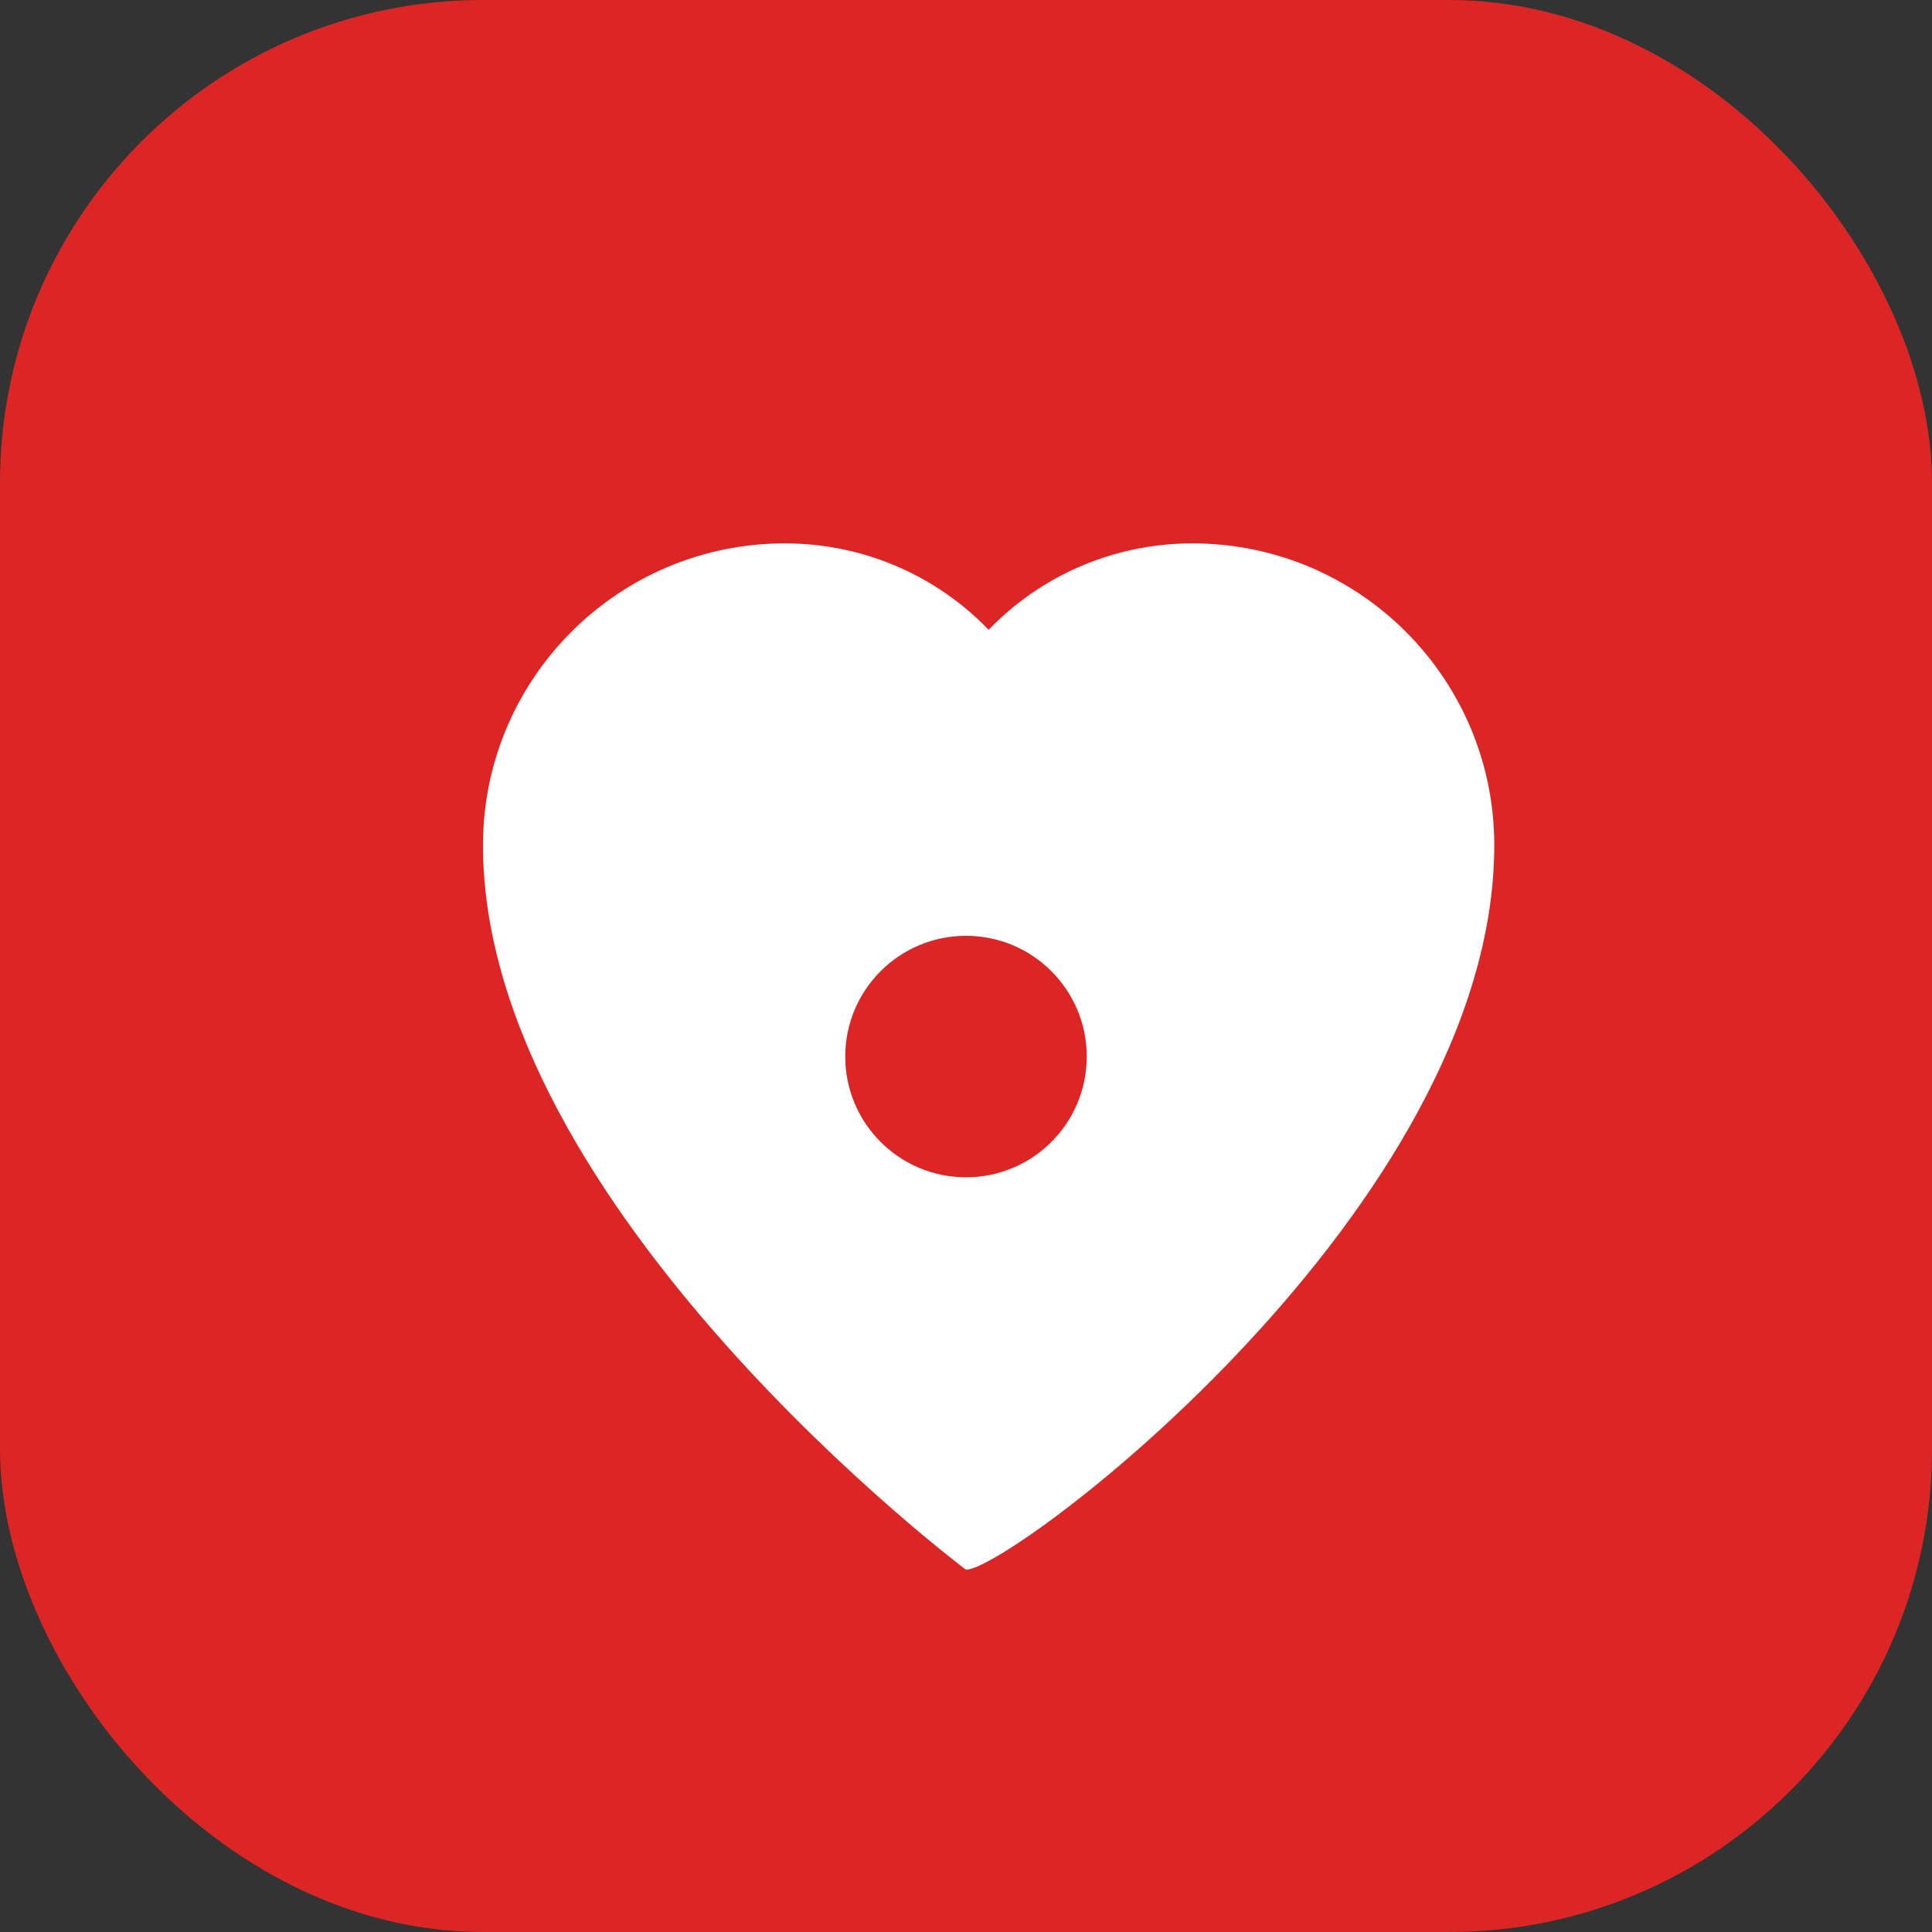
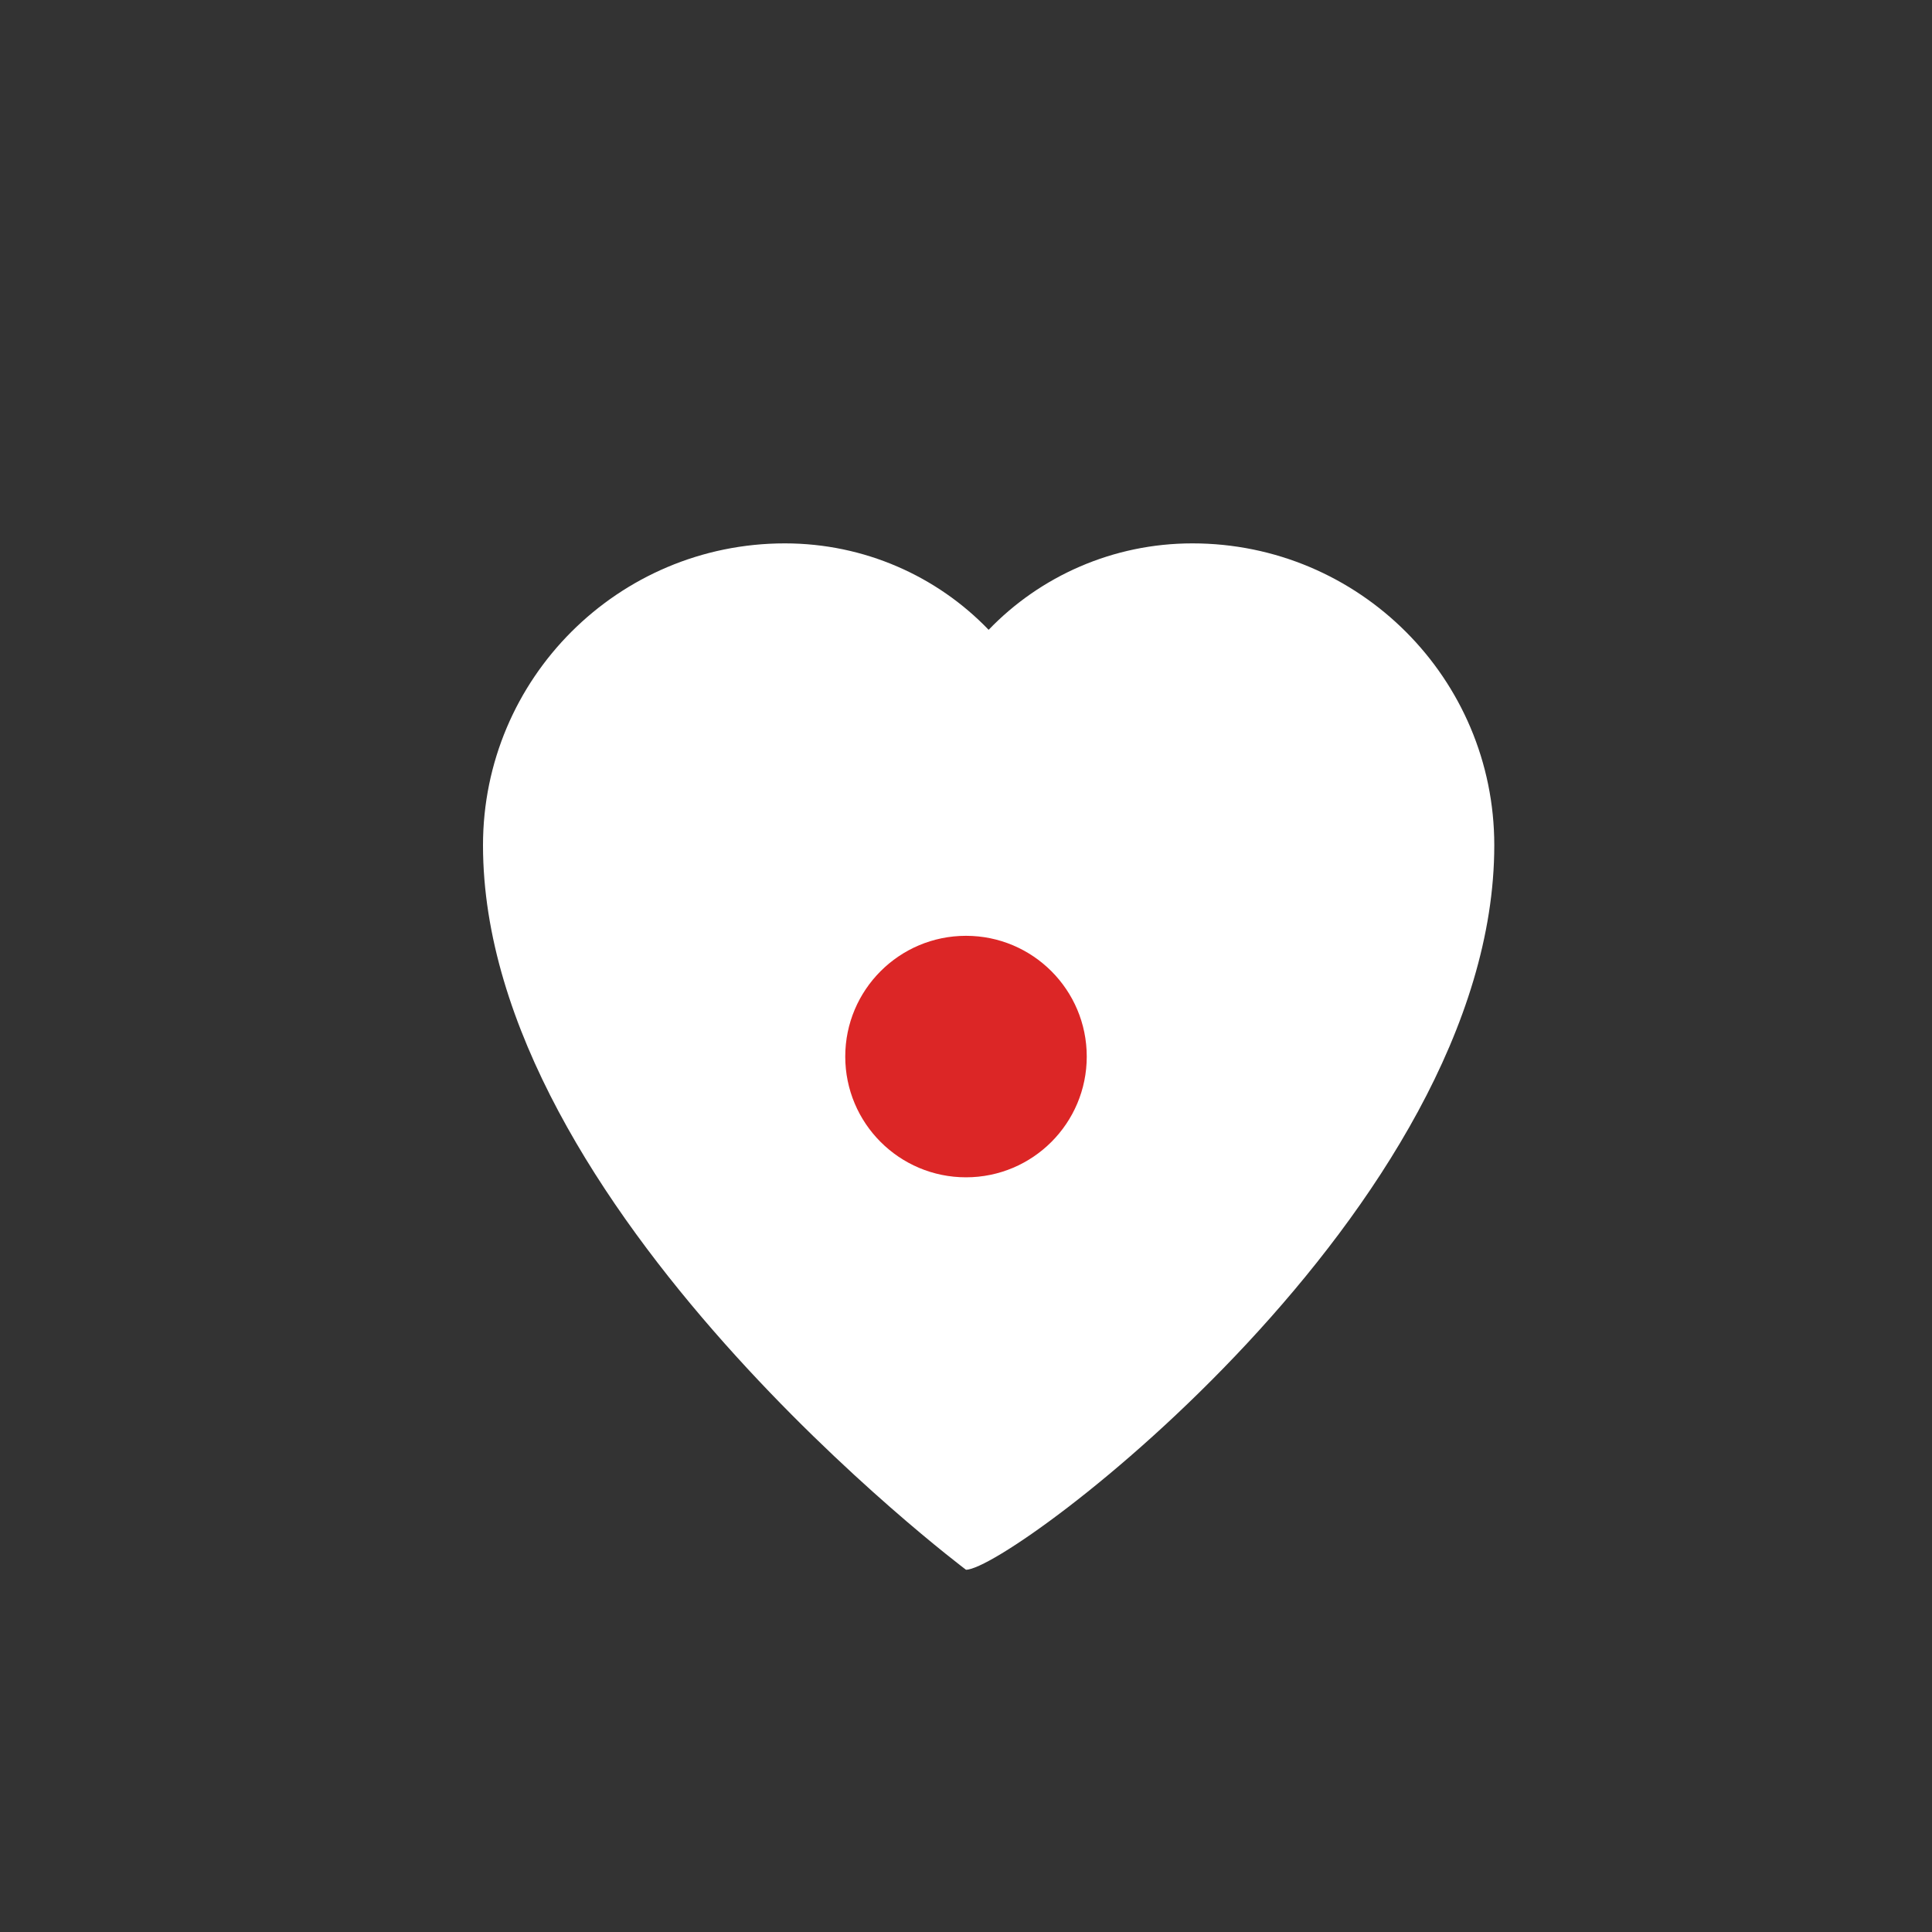
<svg xmlns="http://www.w3.org/2000/svg" width="512" height="512" viewBox="0 0 512 512" fill="none">
  <rect x="0" y="0" width="512" height="512" fill="#333333" stroke="none" />
-   <rect width="512" height="512" rx="128" fill="#dc2626" />
  <path d="M256 416C256 416 128 320 128 224C128 179.817 163.817 144 208 144C229.091 144 248.364 152.727 262 166.909C275.636 152.727 294.909 144 316 144C360.183 144 396 179.817 396 224C396 320 268 416 256 416Z" fill="white" />
  <circle cx="256" cy="280" r="32" fill="#dc2626" />
</svg>